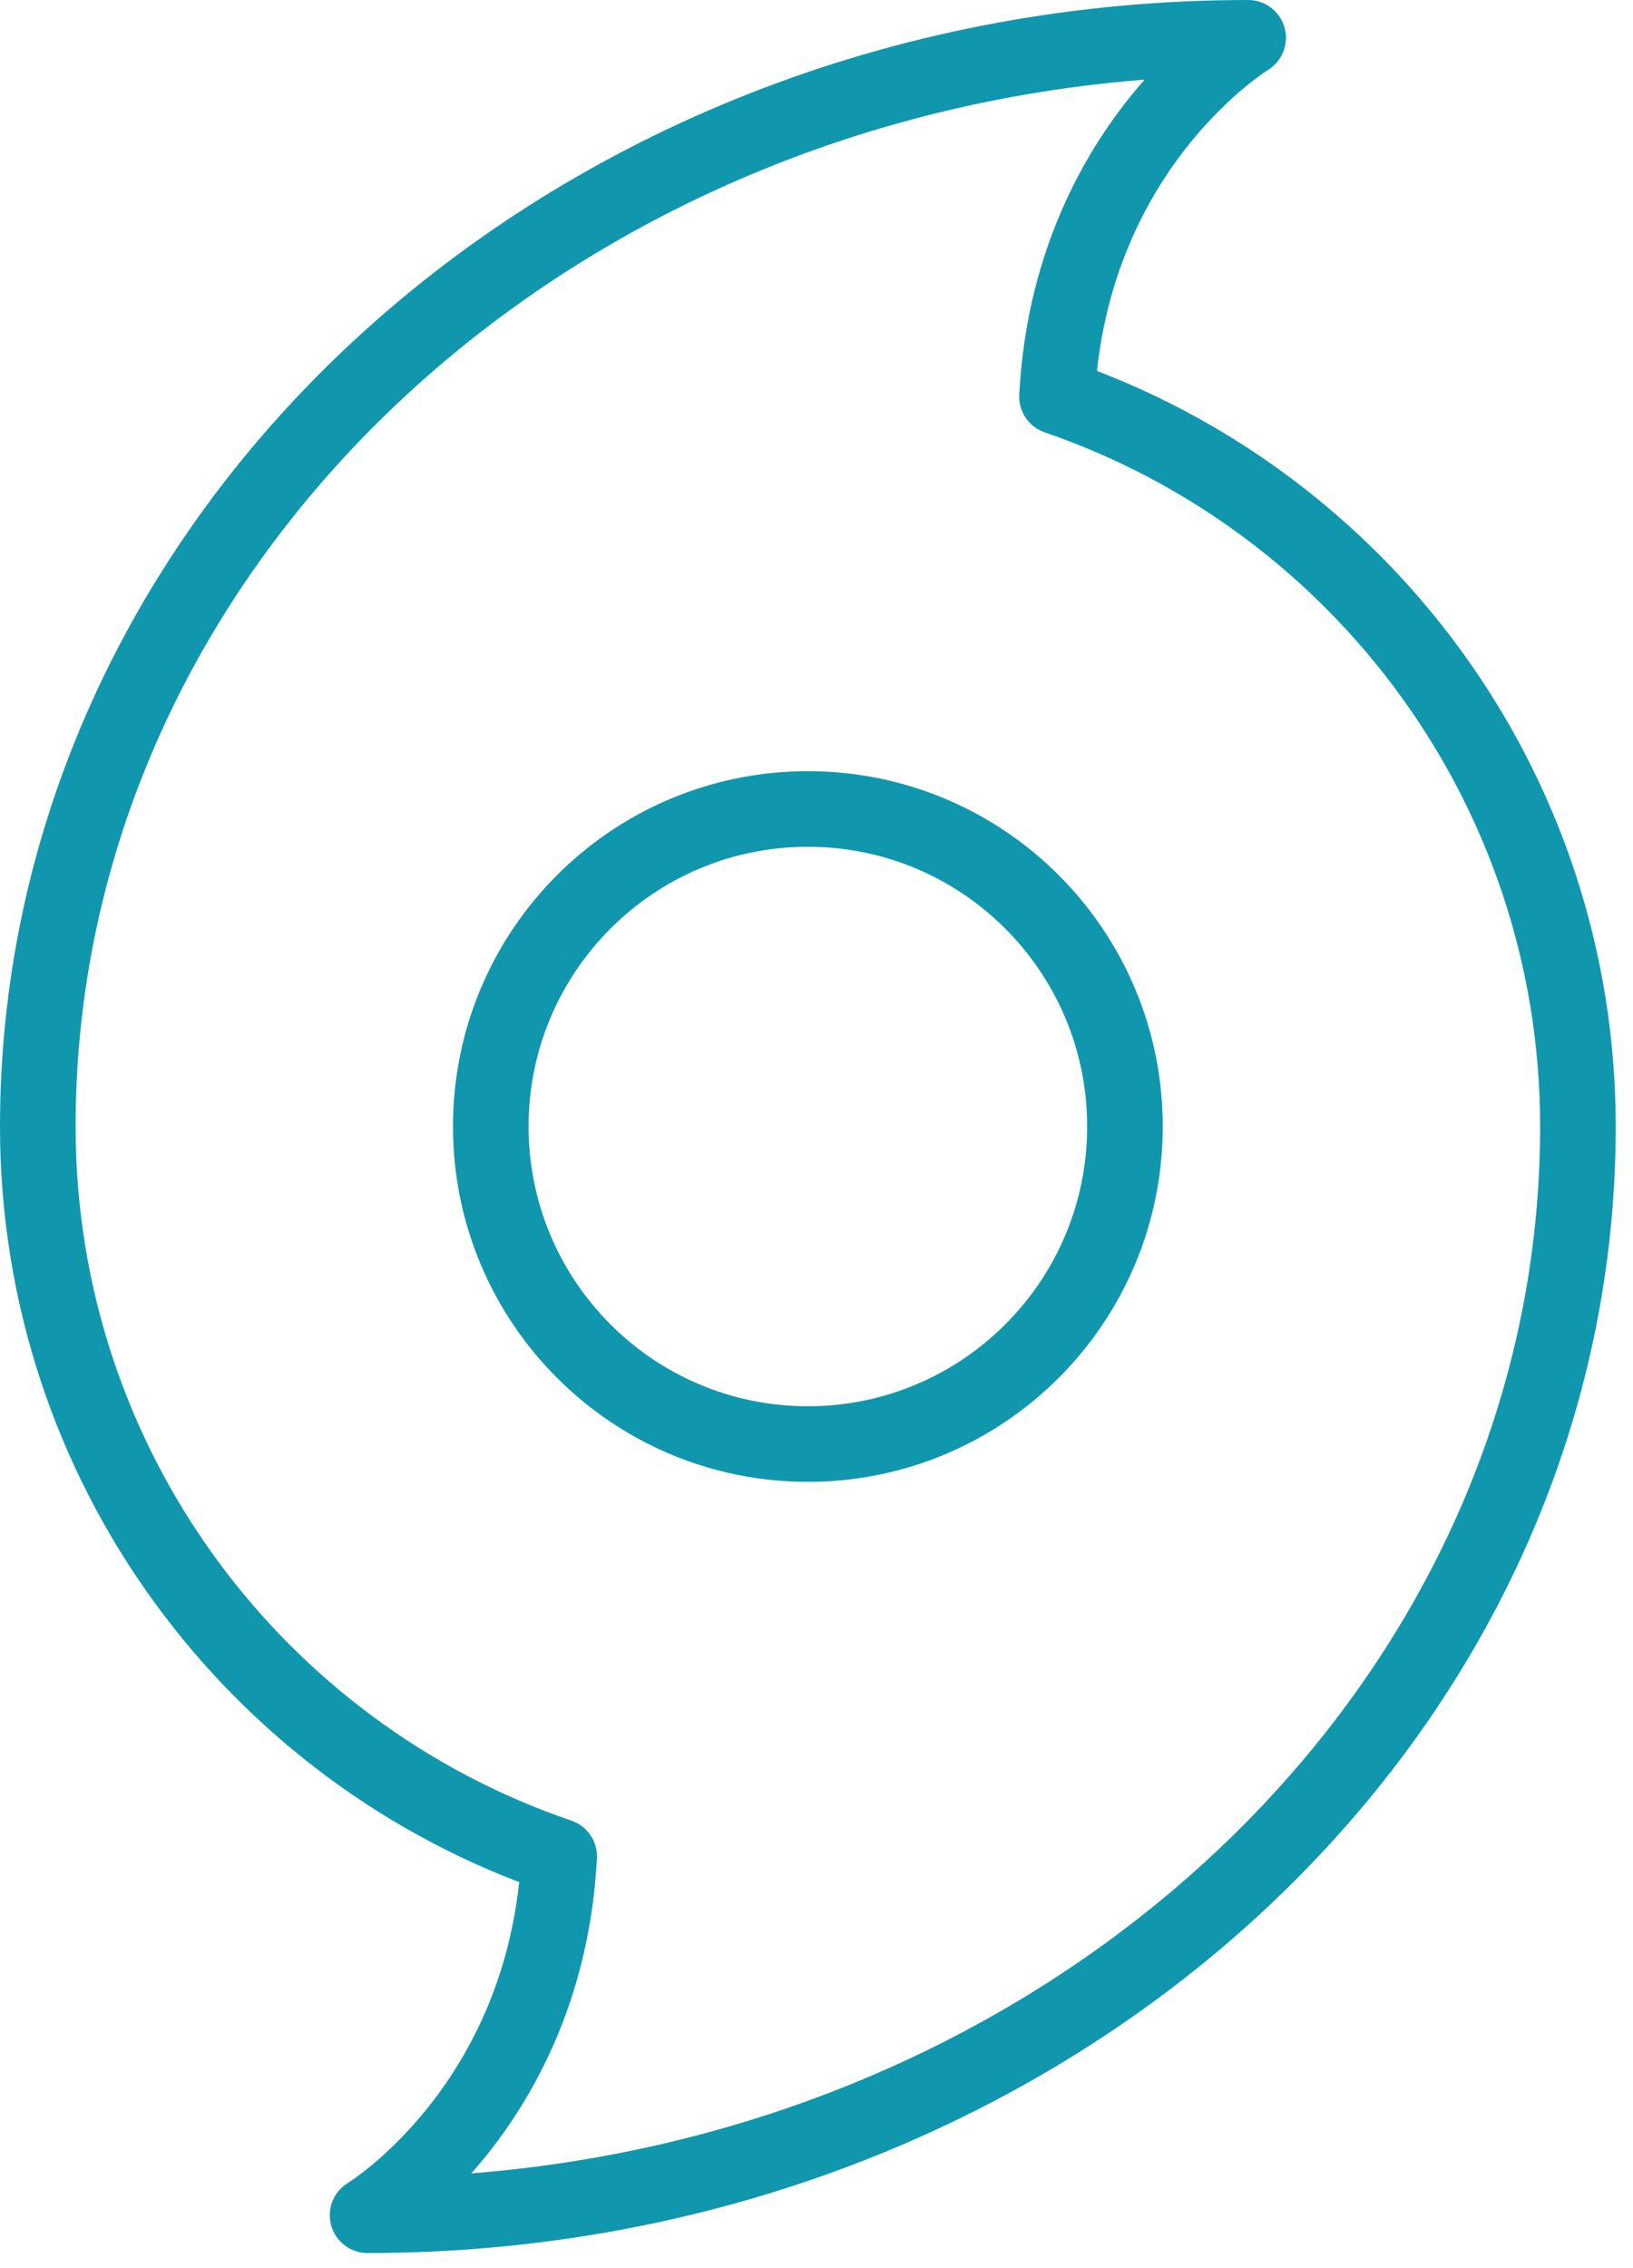
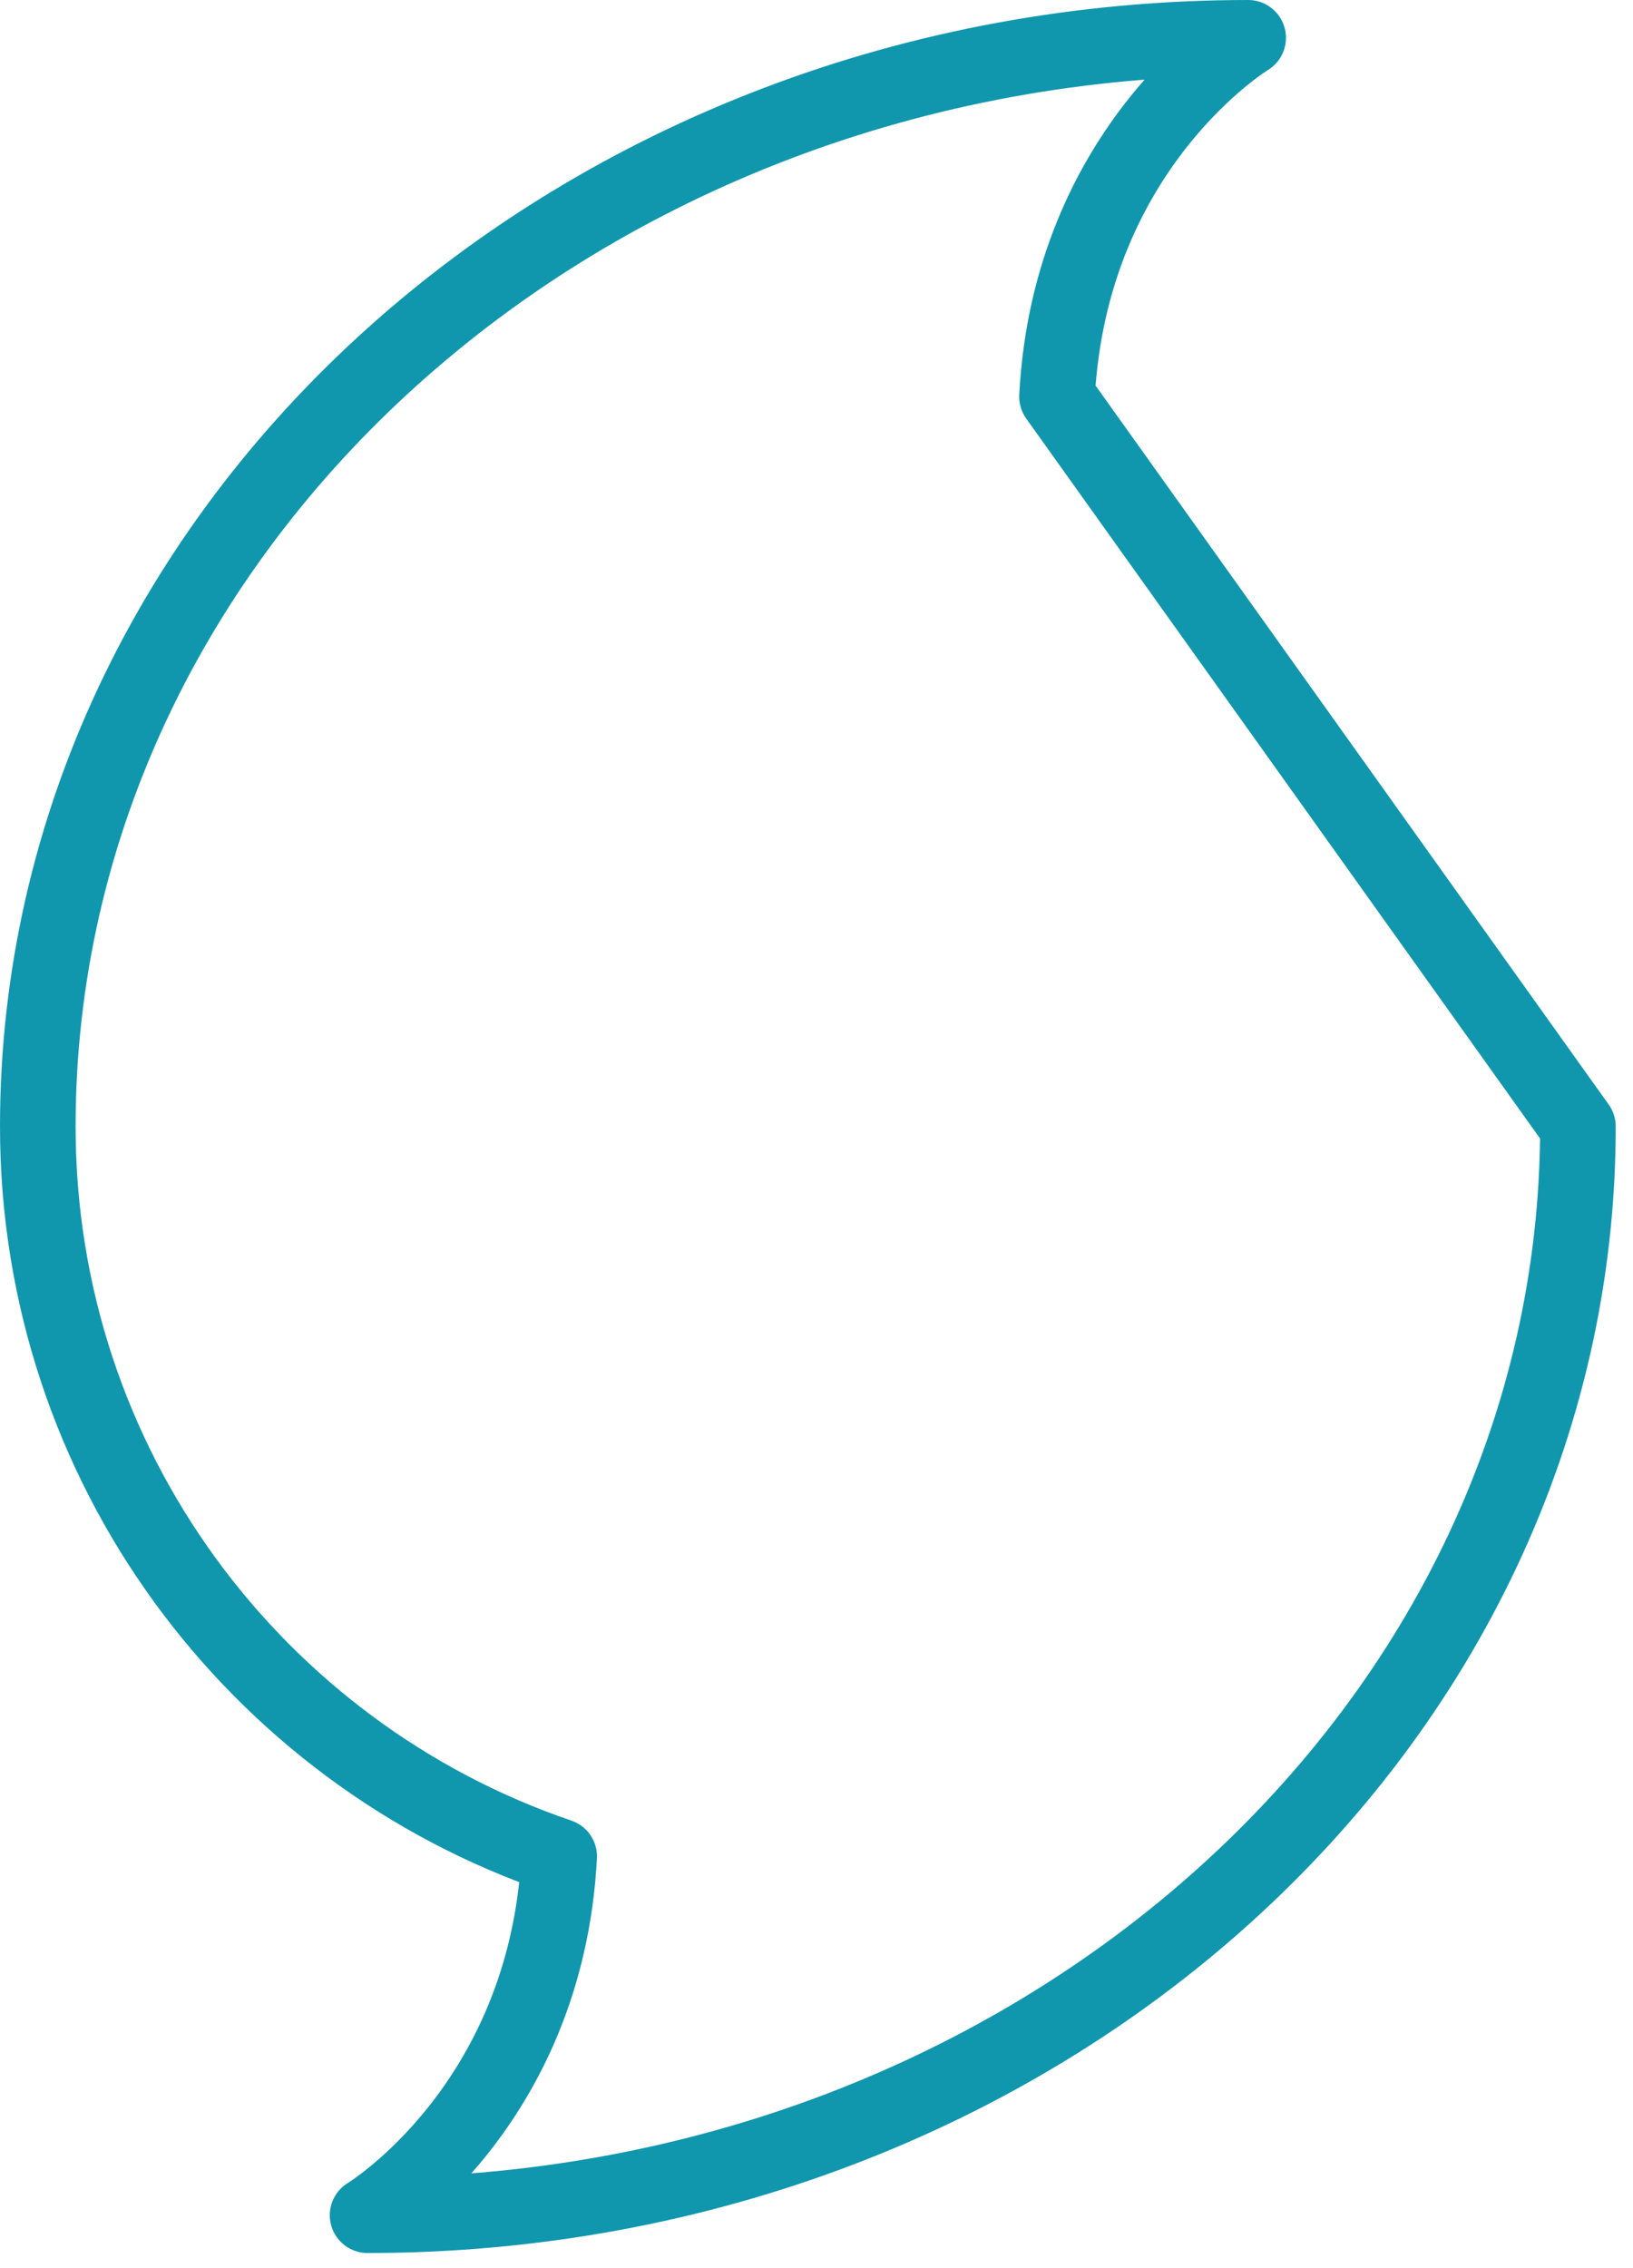
<svg xmlns="http://www.w3.org/2000/svg" width="54" height="75" viewBox="0 0 54 75" fill="none">
-   <path d="M26.714 47.75C32.505 47.75 37.2 43.049 37.2 37.25C37.2 31.451 32.505 26.75 26.714 26.75C20.924 26.75 16.229 31.451 16.229 37.25C16.229 43.049 20.924 47.75 26.714 47.75Z" stroke="#1097AE" stroke-width="2.5" stroke-linecap="round" stroke-linejoin="round" />
-   <path d="M34.953 13.115C35.388 4.82 41.274 1.25 41.274 1.25C19.165 1.25 1.25 17.375 1.25 37.25C1.25 48.455 8.455 57.965 18.491 61.385C18.057 69.68 12.155 73.25 12.155 73.25C34.264 73.25 52.179 57.125 52.179 37.25C52.179 26.06 44.974 16.55 34.953 13.115Z" stroke="#1097AE" stroke-width="2.5" stroke-linecap="round" stroke-linejoin="round" />
+   <path d="M34.953 13.115C35.388 4.82 41.274 1.25 41.274 1.25C19.165 1.25 1.25 17.375 1.25 37.25C1.25 48.455 8.455 57.965 18.491 61.385C18.057 69.68 12.155 73.25 12.155 73.25C34.264 73.25 52.179 57.125 52.179 37.25Z" stroke="#1097AE" stroke-width="2.5" stroke-linecap="round" stroke-linejoin="round" />
</svg>